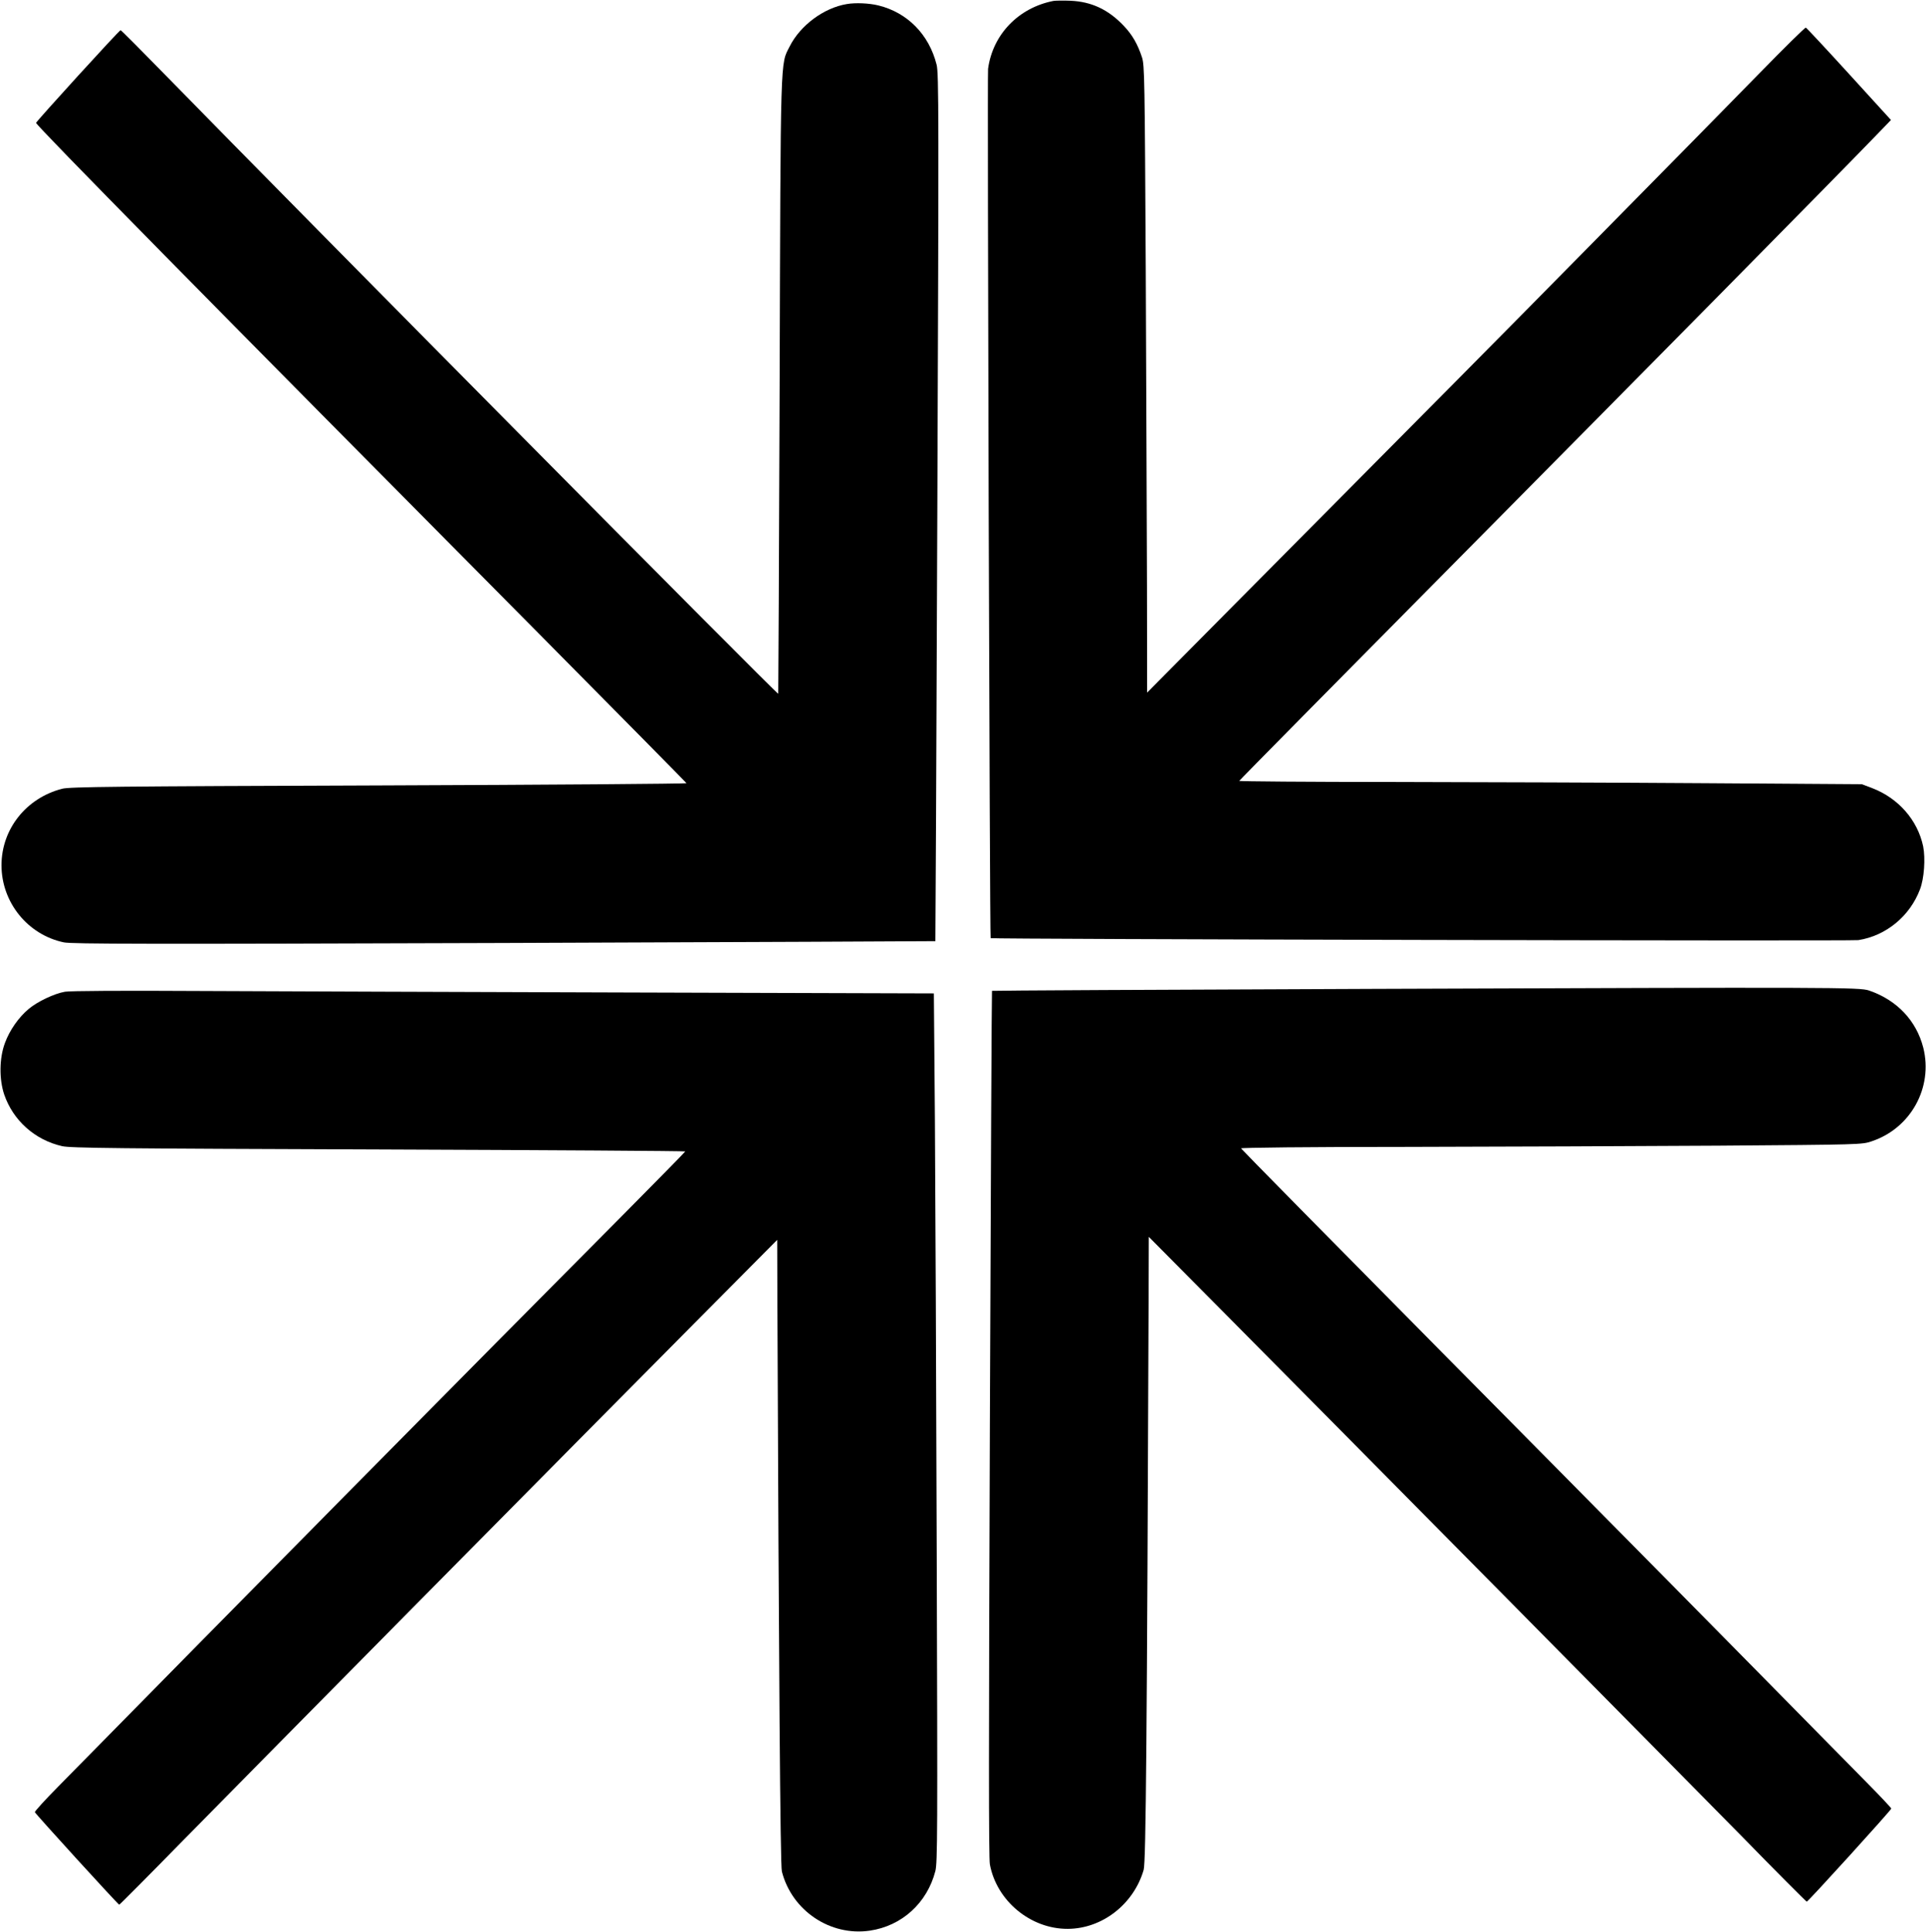
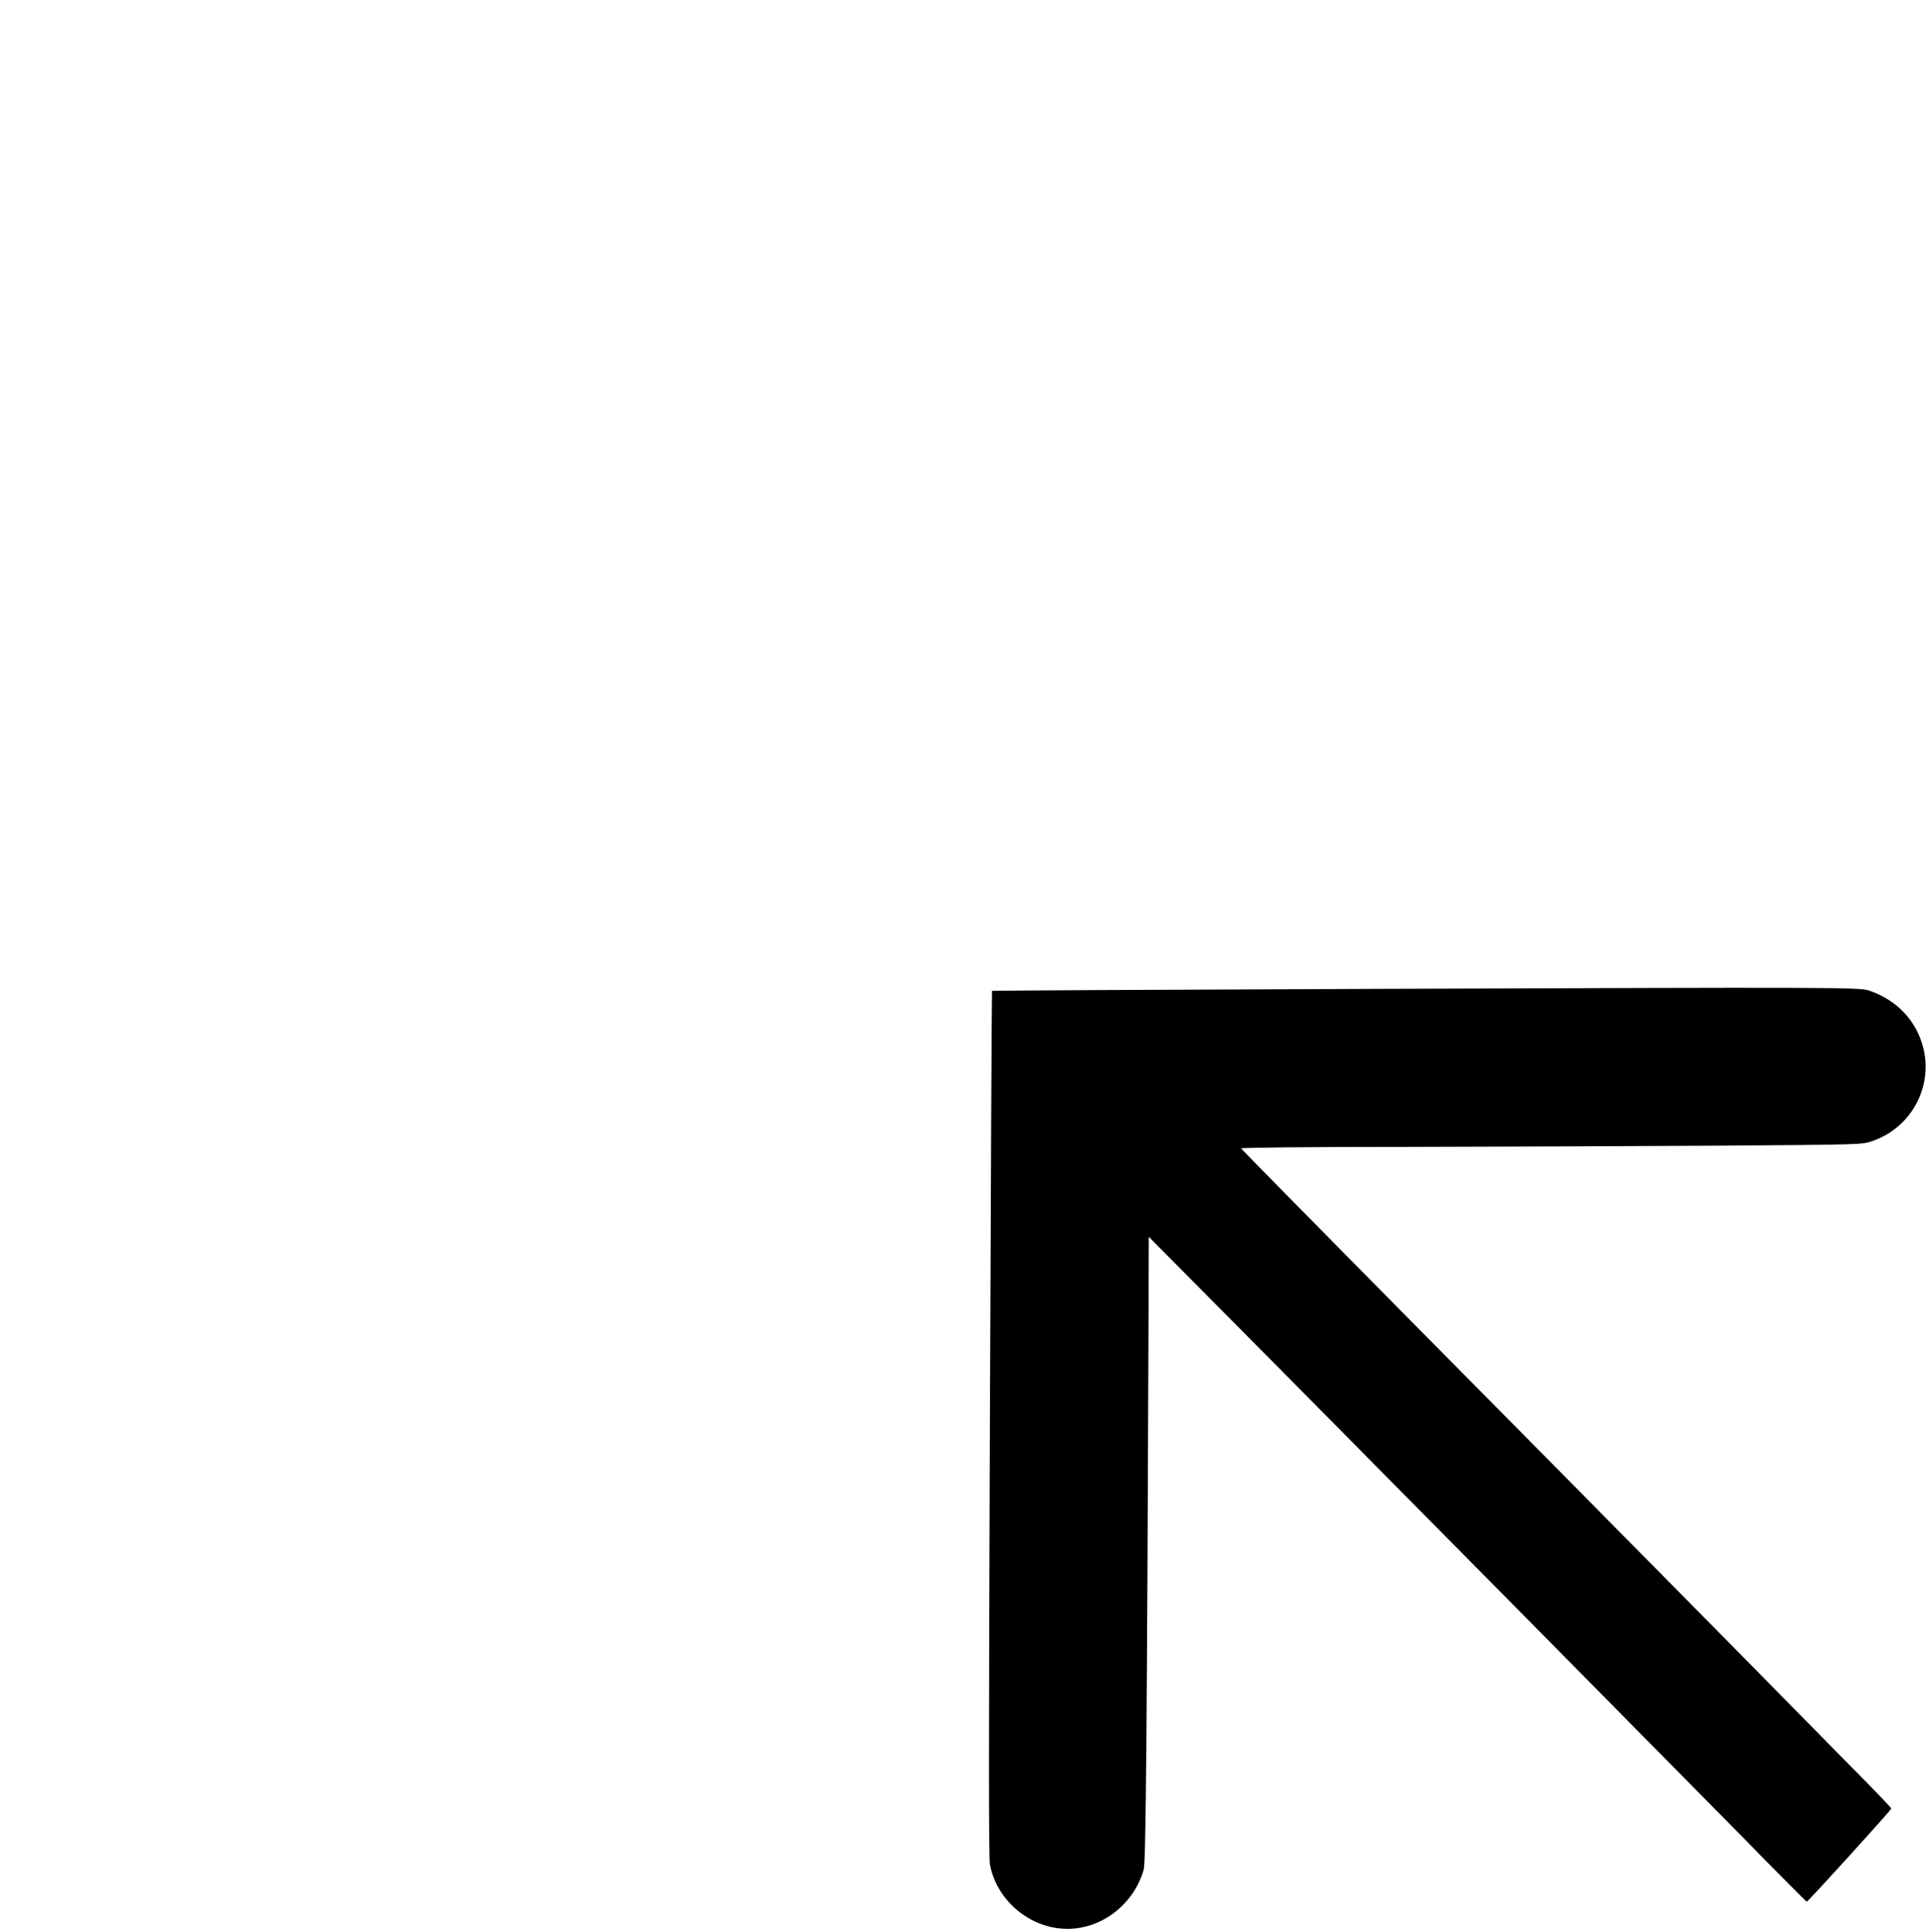
<svg xmlns="http://www.w3.org/2000/svg" version="1.0" width="1276pt" height="1280pt" viewBox="0 0 1276 1280" preserveAspectRatio="xMidYMid meet">
  <g transform="translate(0,1280) scale(0.1,-0.1)" fill="#000000" stroke="none">
-     <path d="M6980 12794 c-232 -45 -403 -222 -434 -450 -6 -40 11 -5755 17 -5760 9 -7 5705 -20 5749 -13 184 29 341 159 408 336 28 72 37 206 21 286 -37 173 -163 318 -337 385 l-69 26 -1045 7 c-575 4 -1503 7 -2062 8 -560 0 -1018 4 -1018 7 0 3 652 663 1448 1467 1303 1316 2456 2484 2759 2797 l111 115 -277 304 c-153 168 -282 306 -287 308 -5 2 -142 -133 -304 -299 -162 -166 -639 -651 -1060 -1078 -720 -731 -1036 -1049 -2428 -2452 l-572 -577 -1 712 c-1 392 -5 1326 -8 2077 -7 1279 -8 1368 -25 1420 -29 88 -64 149 -120 208 -102 108 -214 161 -354 167 -48 2 -98 1 -112 -1z" />
-     <path d="M5610 12773 c-152 -25 -308 -141 -378 -280 -63 -124 -60 -20 -67 -2253 -4 -1119 -8 -2036 -9 -2037 -6 -7 -3165 3183 -4041 4080 -170 174 -312 317 -316 317 -9 0 -557 -602 -560 -614 -3 -14 1150 -1185 3306 -3359 550 -555 1001 -1012 1003 -1016 1 -4 -916 -11 -2038 -15 -1739 -6 -2049 -9 -2098 -22 -238 -61 -402 -267 -402 -507 0 -246 174 -461 413 -511 53 -11 546 -12 2918 -4 1570 6 2855 11 2856 12 1 1 7 1294 13 2873 10 2609 10 2878 -5 2935 -50 199 -193 345 -386 392 -61 15 -151 19 -209 9z" />
    <path d="M9090 6248 c-1383 -5 -2516 -11 -2518 -13 -2 -1 -8 -1291 -14 -2865 -8 -2143 -8 -2877 0 -2923 45 -242 270 -428 516 -427 228 1 437 163 503 391 15 52 22 886 33 3844 l1 350 507 -511 c784 -790 2917 -2948 3407 -3446 241 -247 442 -448 445 -448 9 0 560 607 560 617 0 4 -73 82 -163 173 -919 934 -1690 1715 -2812 2848 -731 739 -1331 1348 -1333 1353 -2 5 436 10 1100 10 607 1 1533 5 2058 8 946 7 956 7 1020 29 259 86 408 357 342 620 -46 180 -175 316 -359 379 -64 22 -218 22 -3293 11z" />
-     <path d="M430 6229 c-70 -12 -182 -65 -240 -114 -67 -56 -126 -141 -157 -225 -38 -101 -39 -241 -5 -342 59 -172 203 -301 383 -342 54 -13 365 -16 2097 -22 1117 -4 2032 -10 2032 -13 0 -3 -184 -190 -408 -416 -981 -987 -2540 -2565 -3746 -3792 -87 -88 -157 -165 -155 -170 6 -14 552 -613 559 -613 3 0 197 195 430 433 515 524 2627 2661 3382 3421 l547 551 1 -350 c10 -2486 19 -3795 30 -3835 66 -259 320 -430 582 -392 213 31 380 183 435 395 14 56 15 248 9 2092 -3 1117 -9 2411 -12 2876 l-7 847 -2006 6 c-1103 3 -2386 8 -2851 10 -518 3 -866 1 -900 -5z" />
  </g>
</svg>